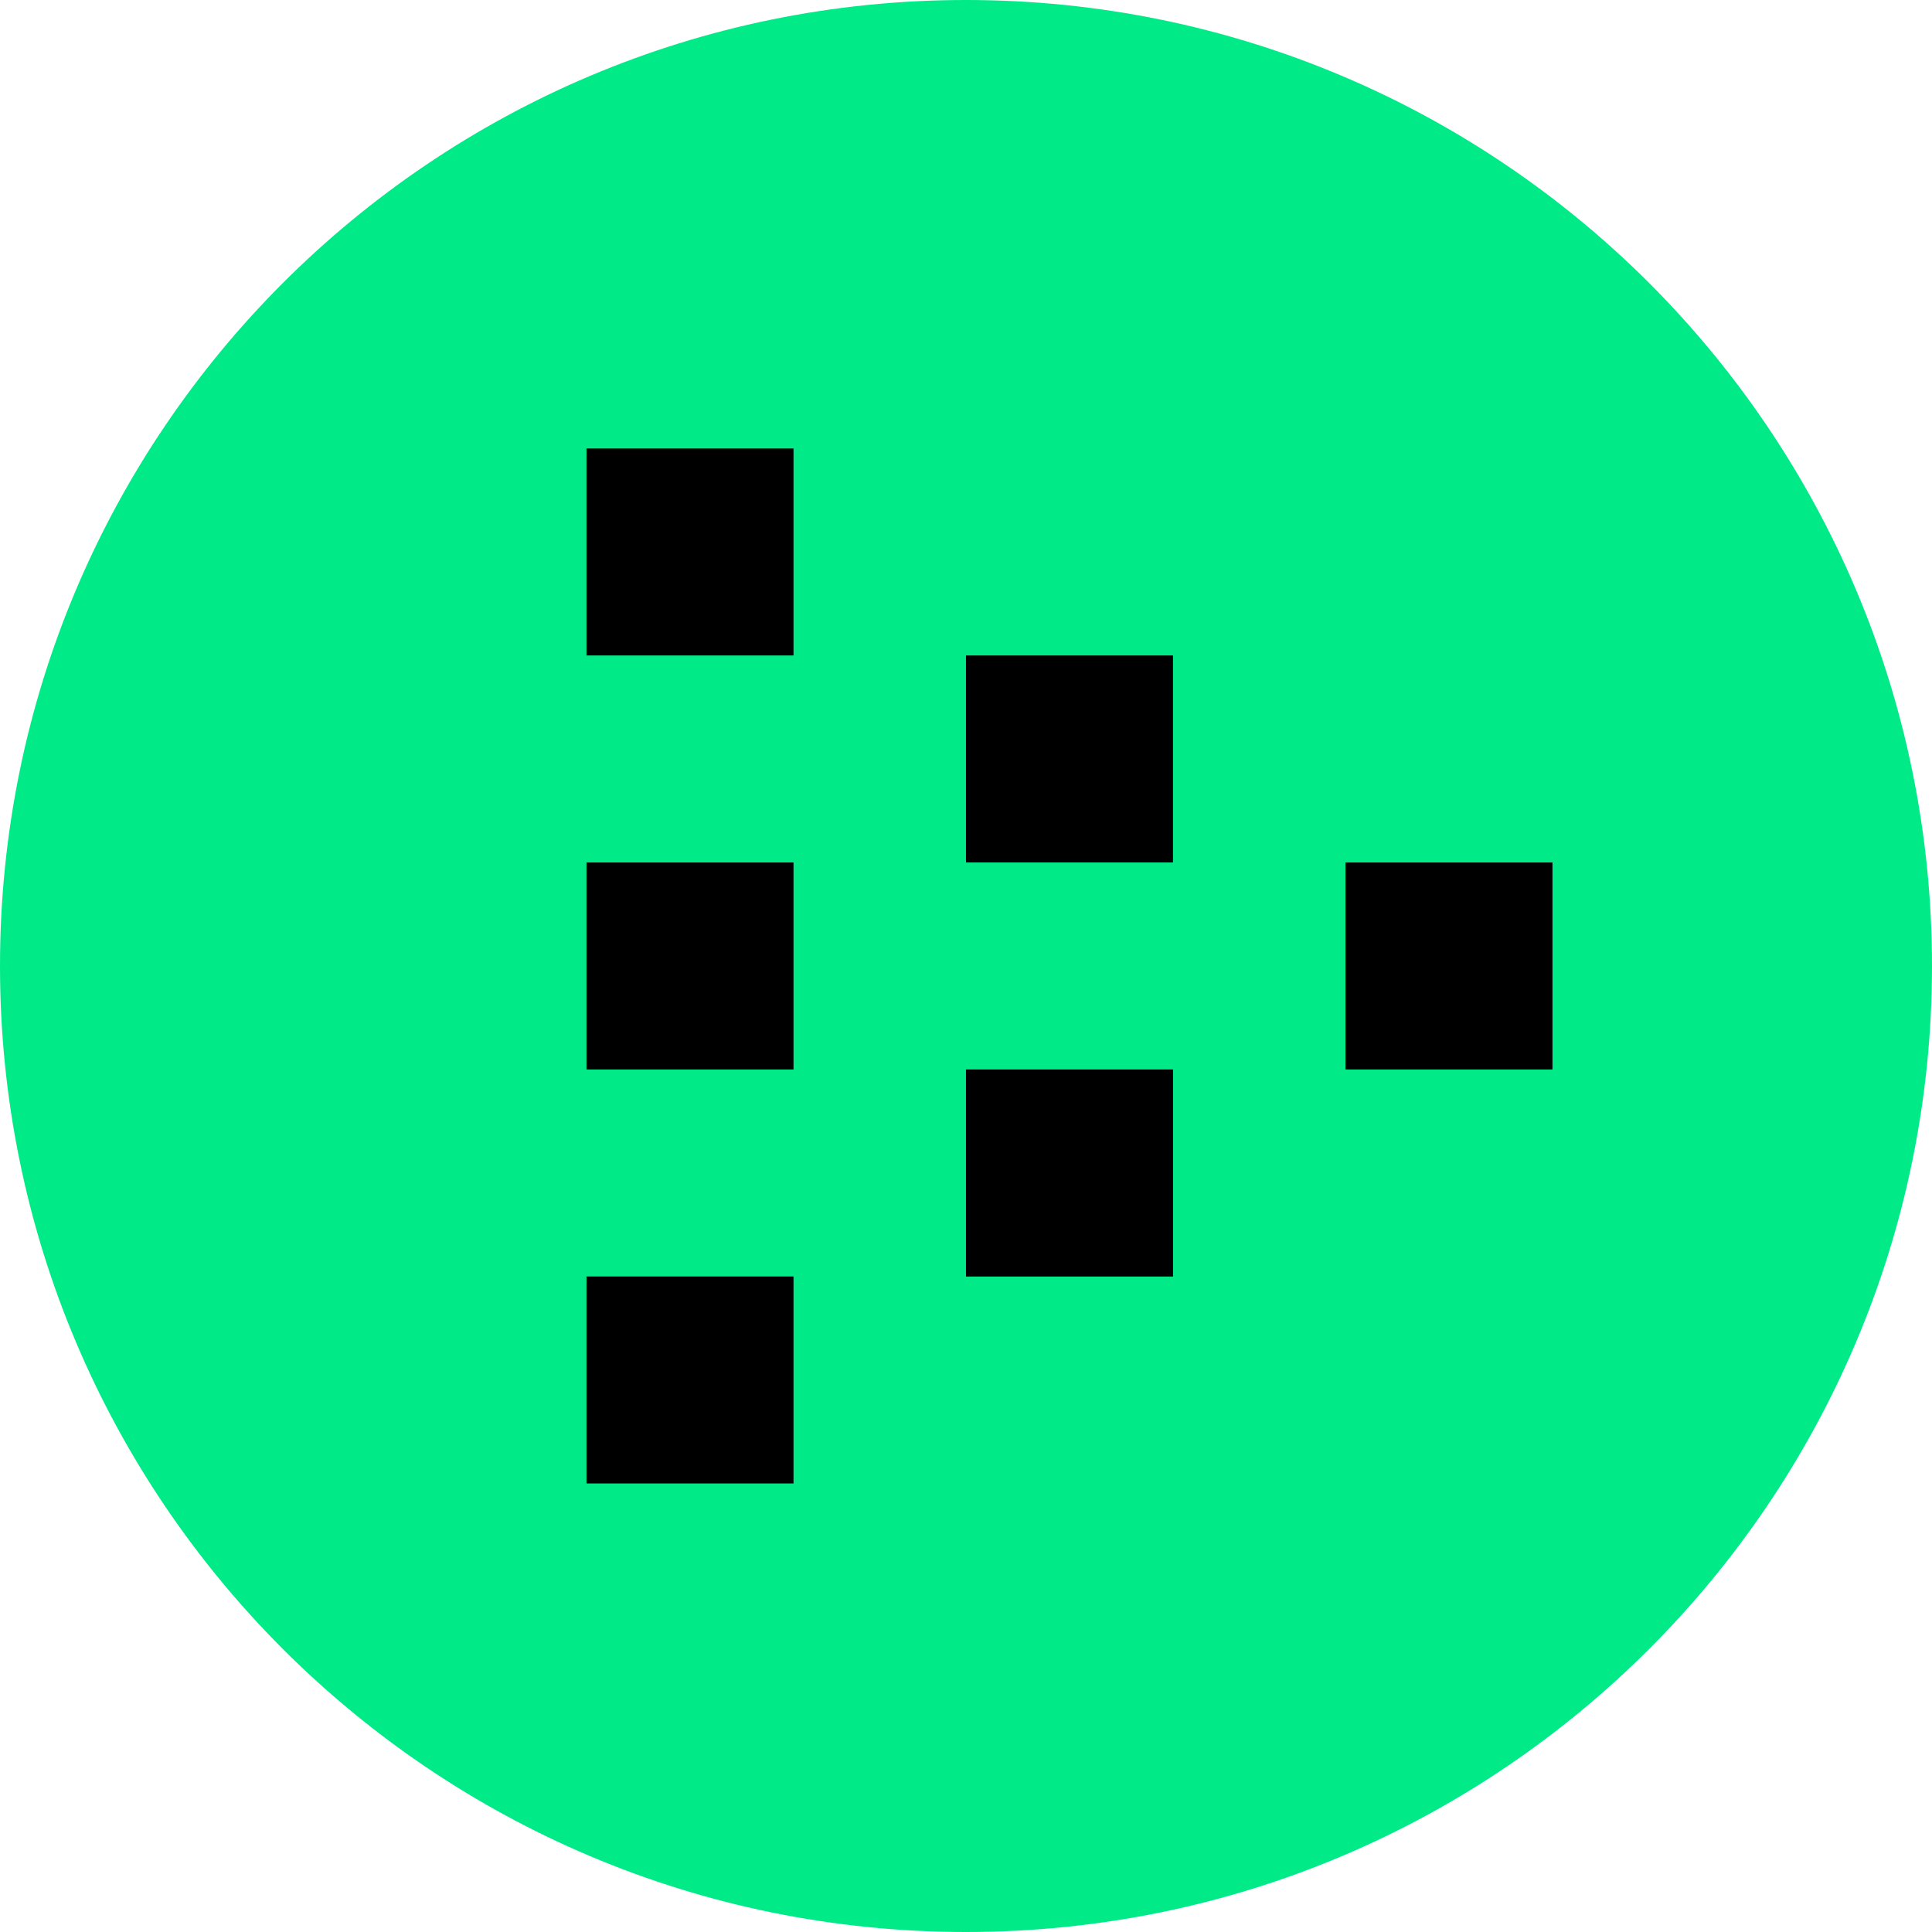
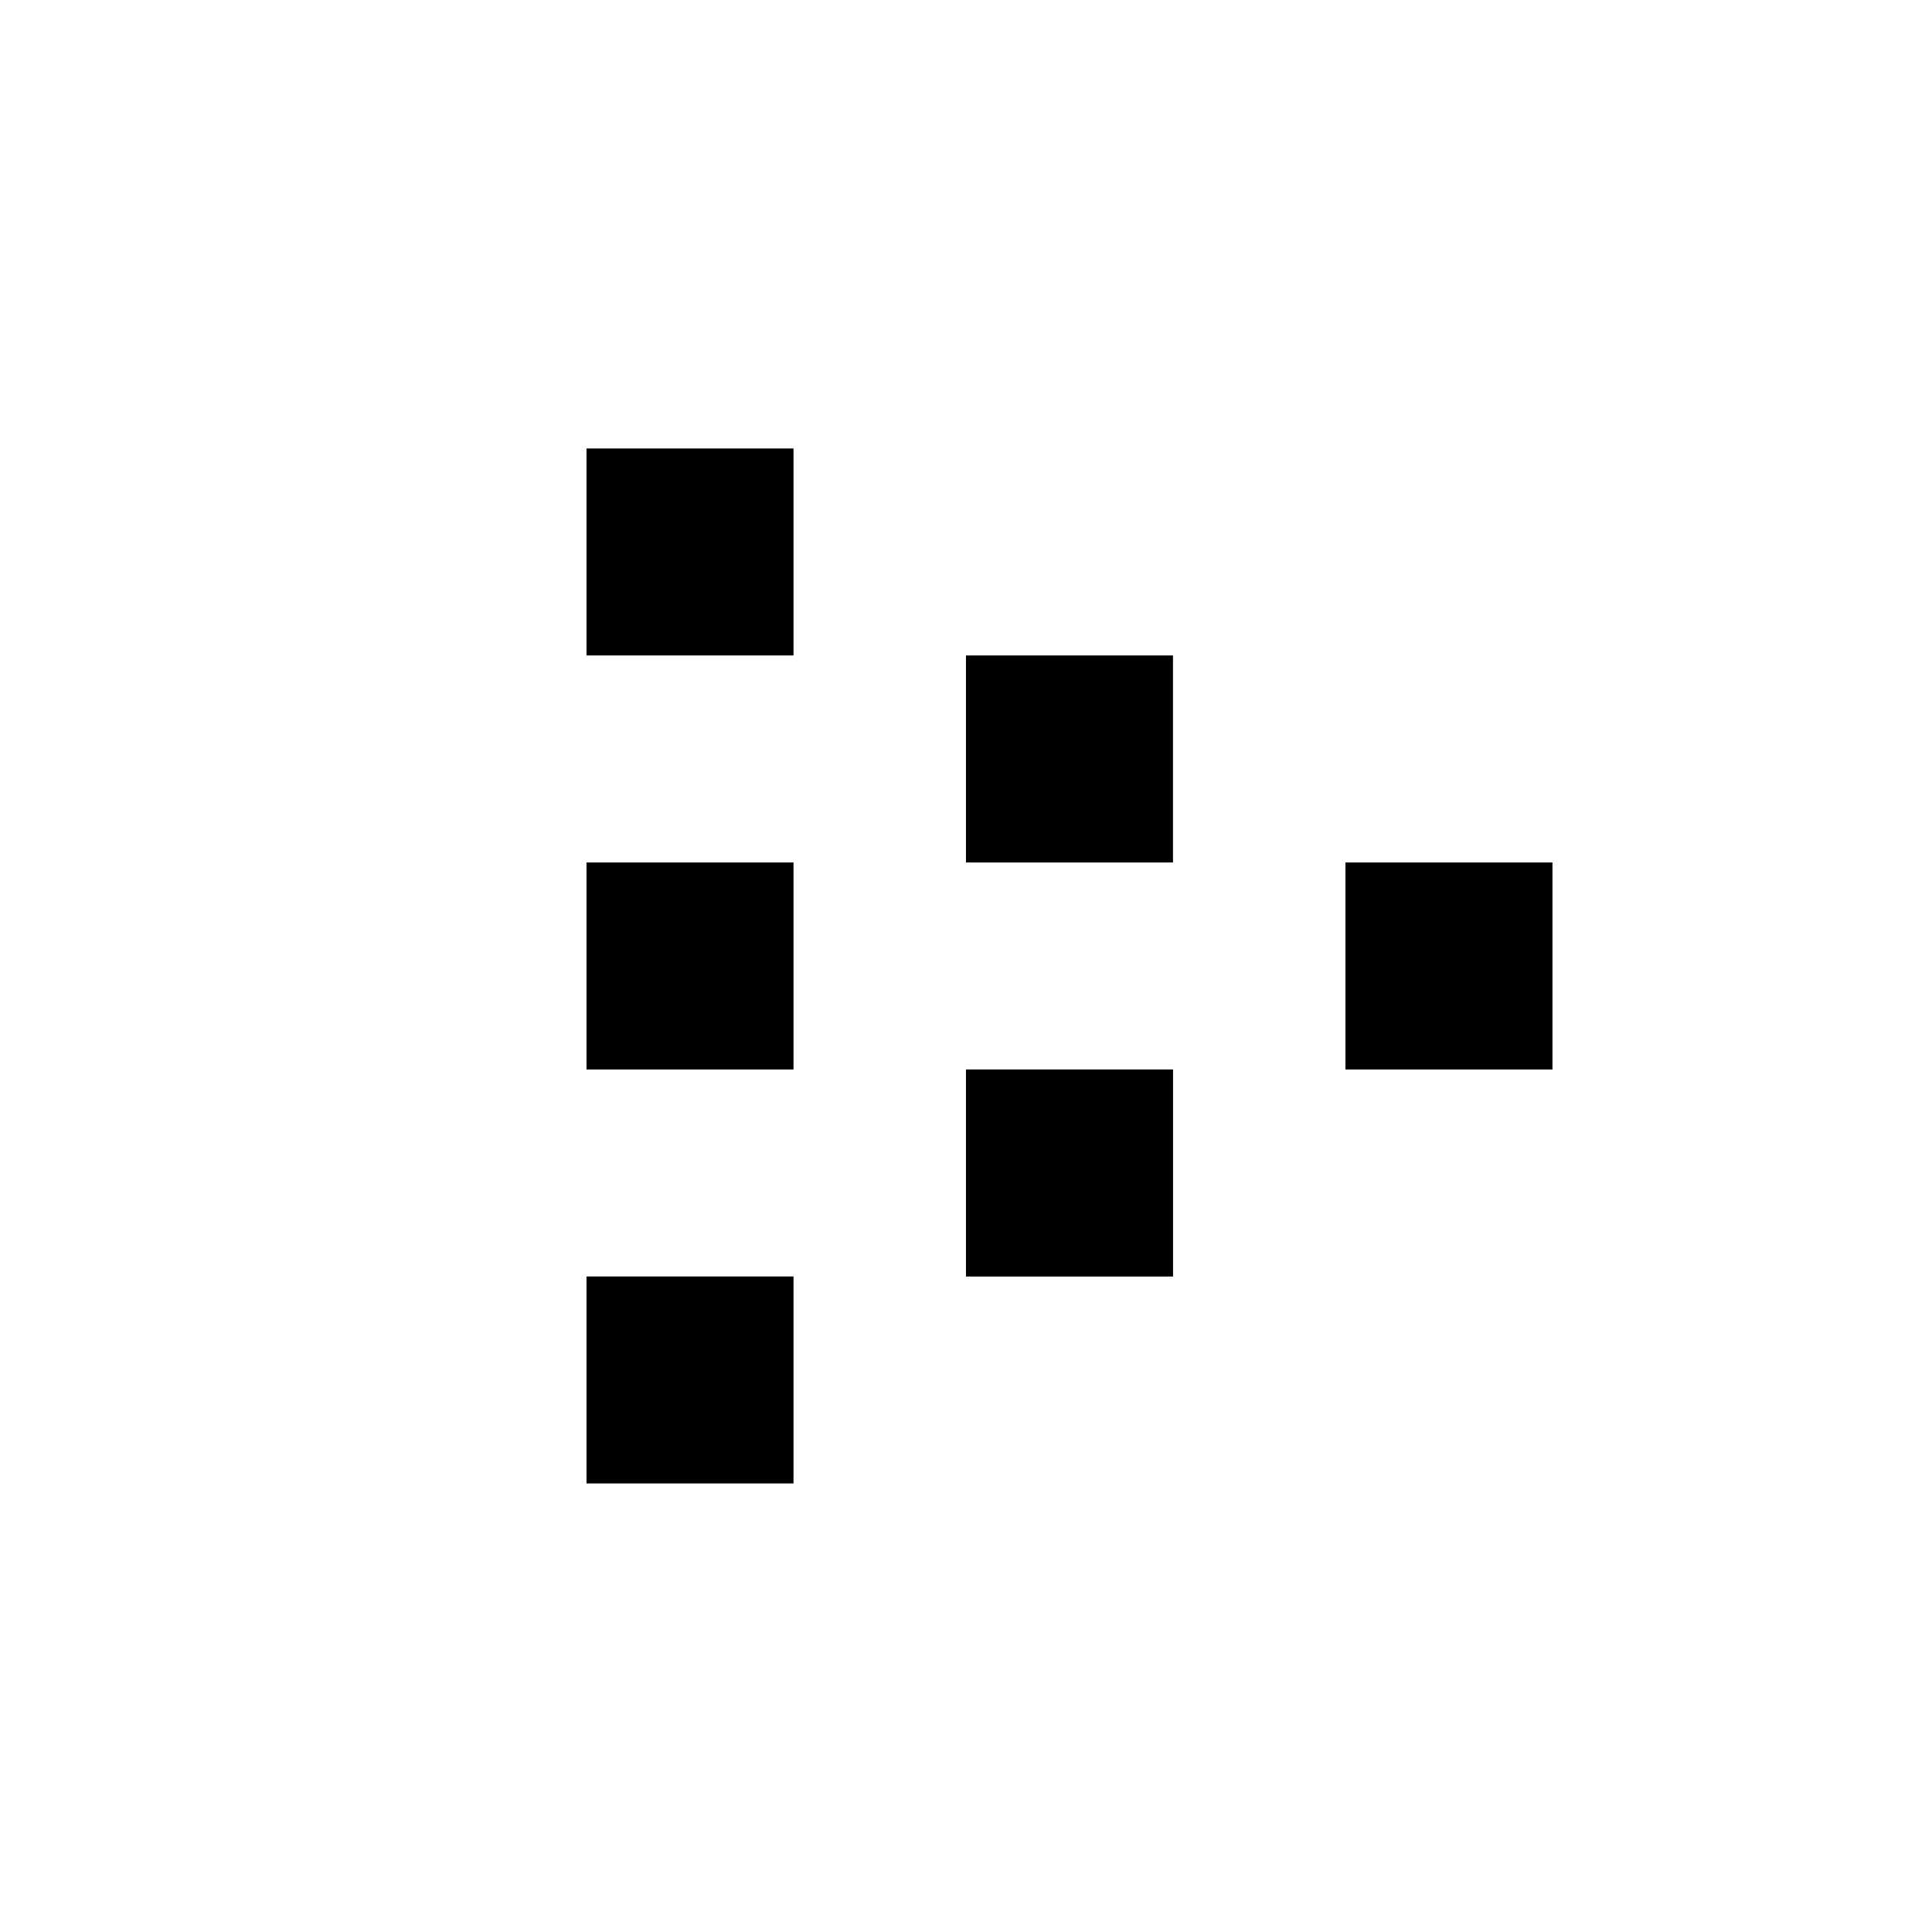
<svg xmlns="http://www.w3.org/2000/svg" fill="none" height="60" viewBox="0 0 60 60" width="60">
-   <path d="m30 60c16.569 0 30-13.431 30-30s-13.431-30-30-30-30 13.431-30 30 13.431 30 30 30z" fill="#00eb88" />
  <path d="m24.643 13.928h-6.429v6.428h6.429zm0 12.857h-6.429v6.429h6.429zm-6.429 12.857h6.429v6.428h-6.429zm18.216-6.429h-6.431v6.431h6.431zm-6.431-12.857h6.429v6.429h-6.429zm18.214 6.429h-6.429v6.429h6.429z" fill="#000" />
</svg>